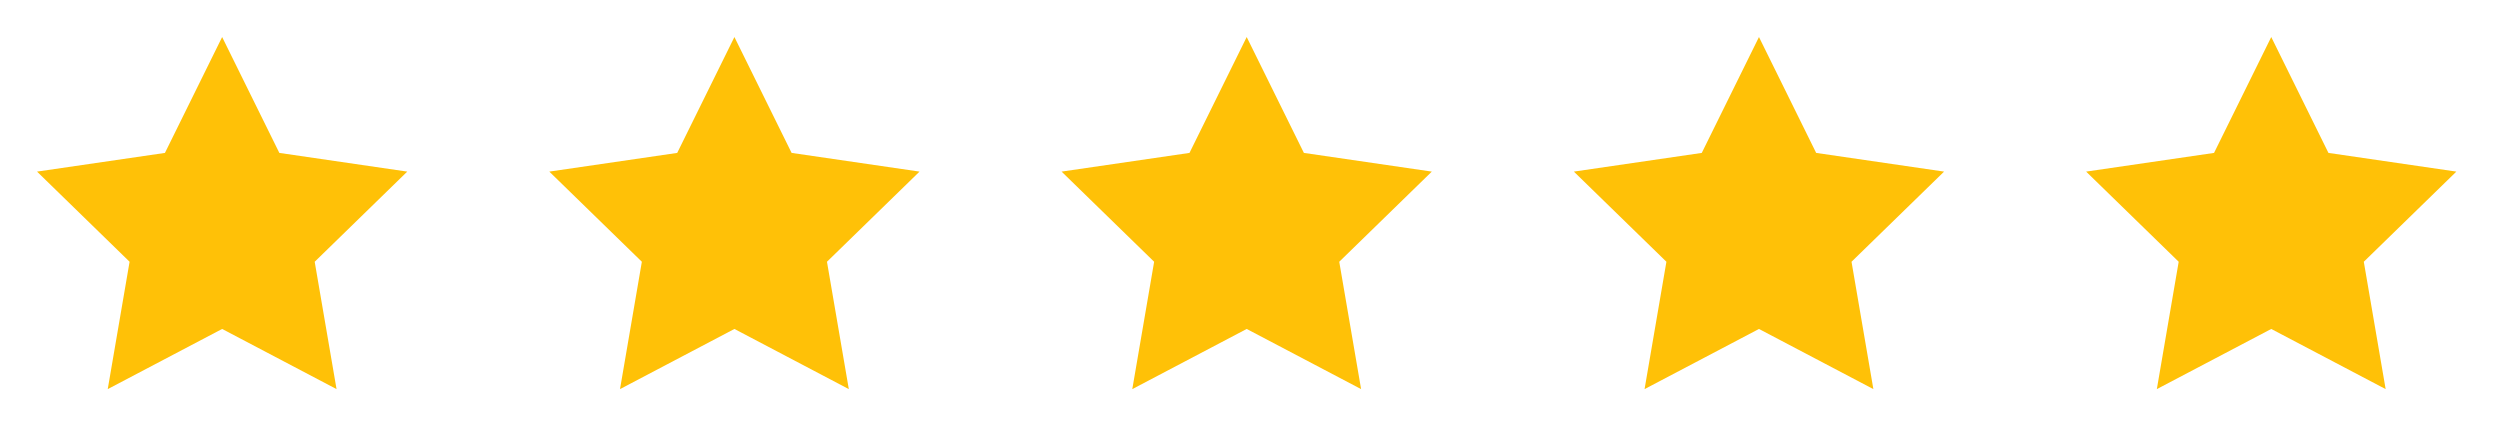
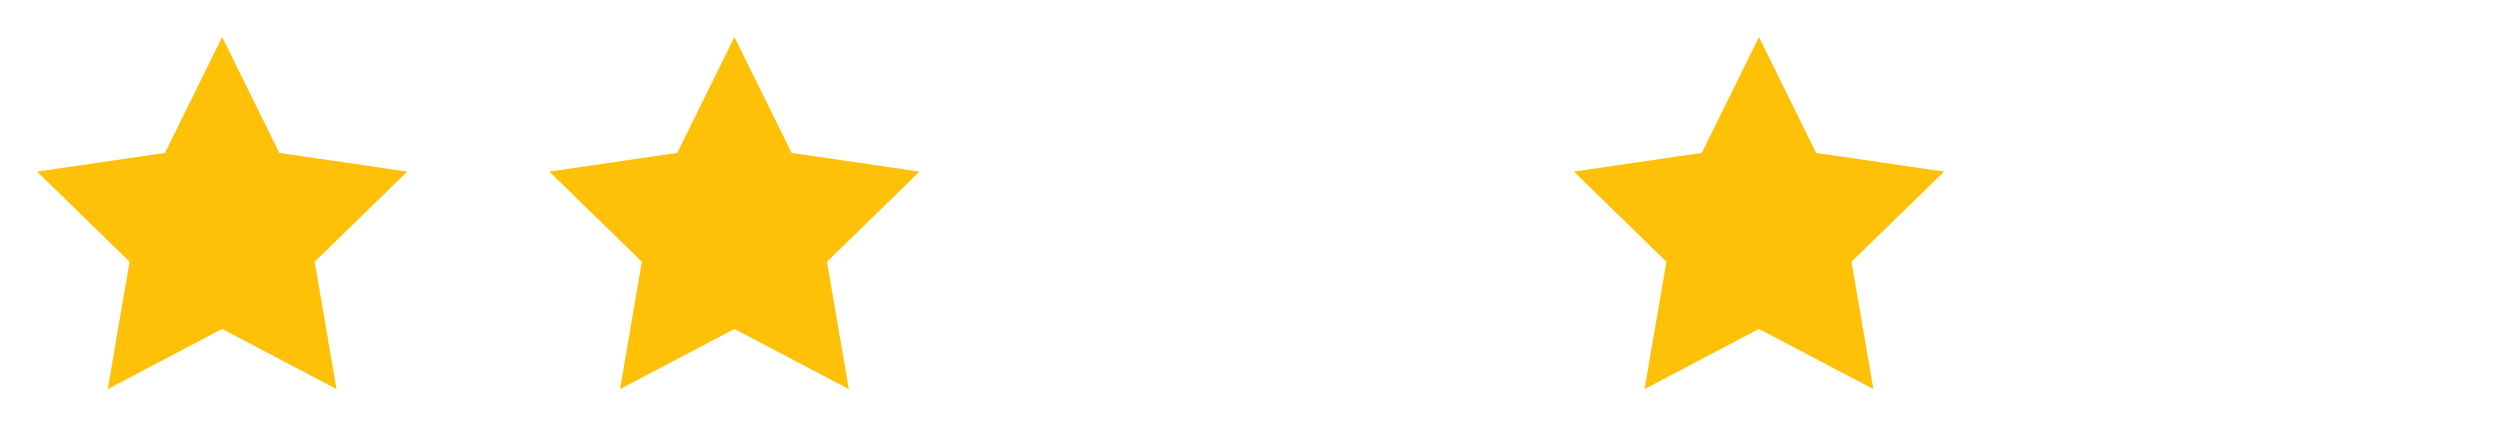
<svg xmlns="http://www.w3.org/2000/svg" width="264" height="45" viewBox="0 0 264 45" fill="none">
  <path d="M23.458 3.91L29.498 16.147L43.006 18.121L33.232 27.641L35.539 41.09L23.458 34.737L11.377 41.09L13.684 27.641L3.91 18.121L17.418 16.147L23.458 3.91Z" fill="#FFC107" />
  <path d="M77.554 3.91L83.594 16.147L97.102 18.121L87.328 27.641L89.635 41.09L77.554 34.737L65.473 41.09L67.78 27.641L58.006 18.121L71.514 16.147L77.554 3.91Z" fill="#FFC107" />
-   <path d="M131.651 3.91L137.691 16.147L151.199 18.121L141.425 27.641L143.732 41.09L131.651 34.737L119.57 41.09L121.877 27.641L112.103 18.121L125.61 16.147L131.651 3.91Z" fill="#FFC107" />
  <path d="M185.747 3.91L191.787 16.147L205.295 18.121L195.521 27.641L197.828 41.09L185.747 34.737L173.666 41.09L175.973 27.641L166.199 18.121L179.707 16.147L185.747 3.91Z" fill="#FFC107" />
-   <path d="M239.843 3.91L245.884 16.147L259.391 18.121L249.617 27.641L251.924 41.09L239.843 34.737L227.762 41.09L230.069 27.641L220.295 18.121L233.803 16.147L239.843 3.91Z" fill="#FFC107" />
</svg>